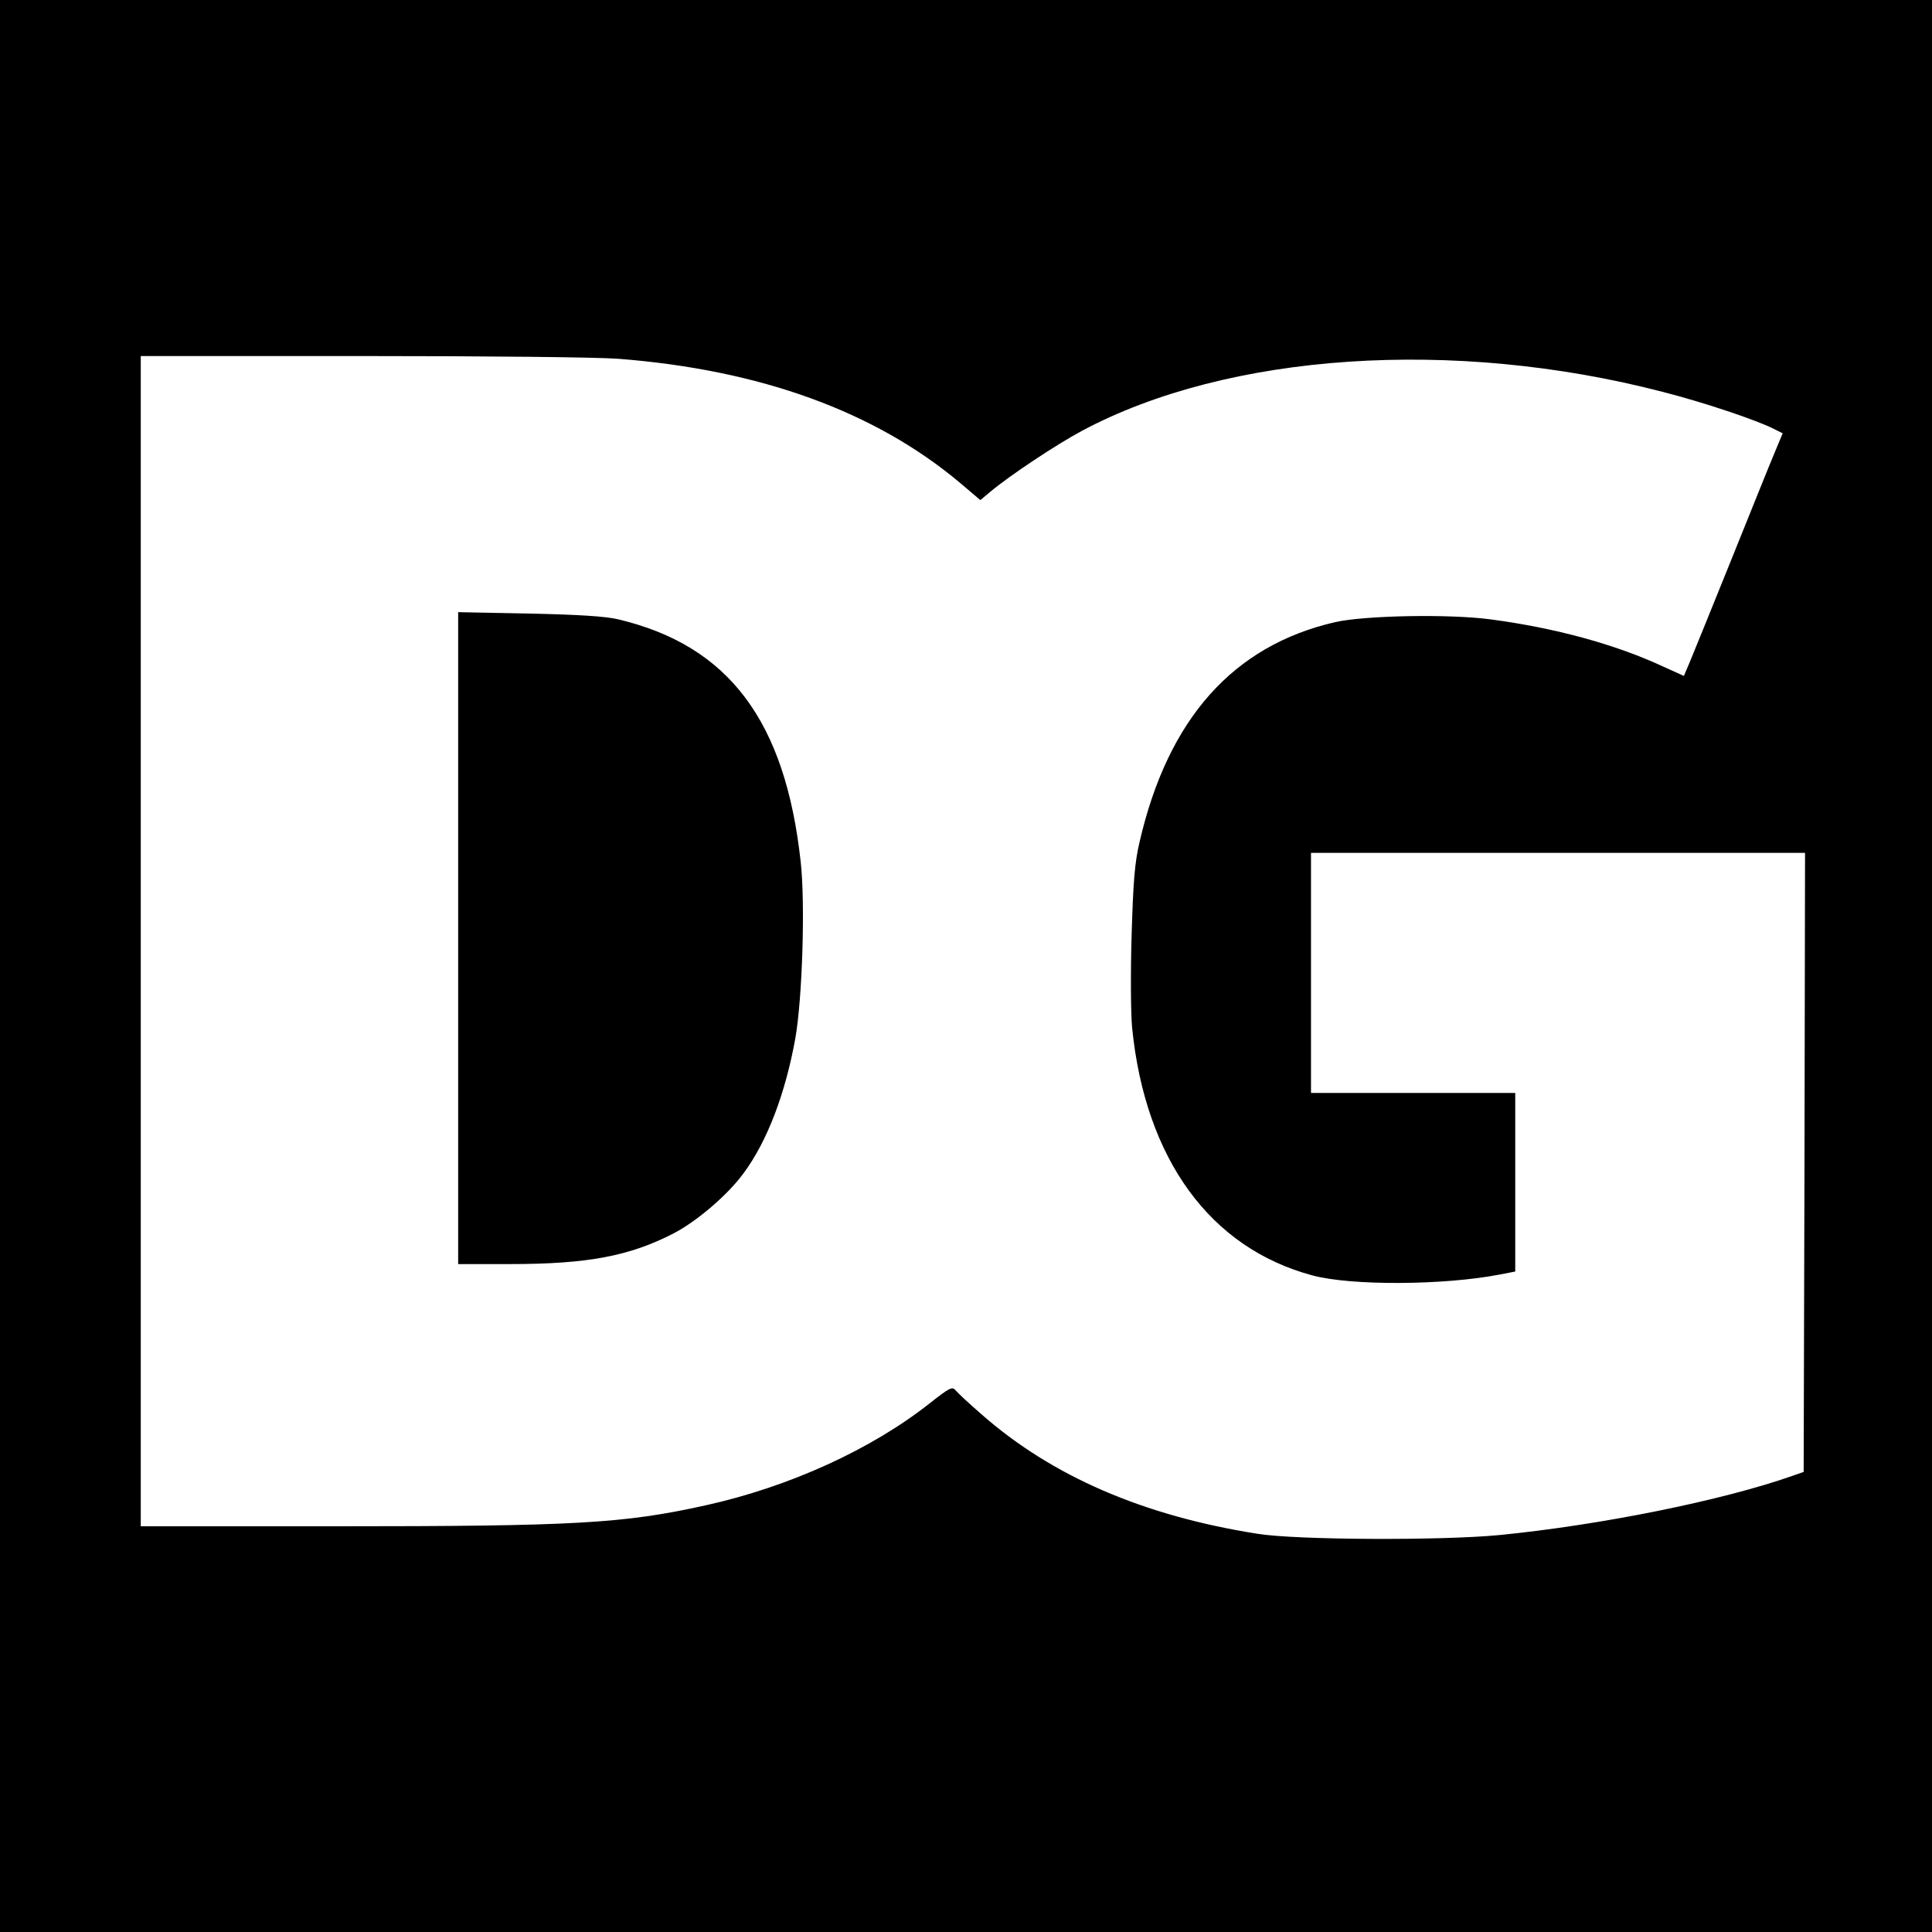
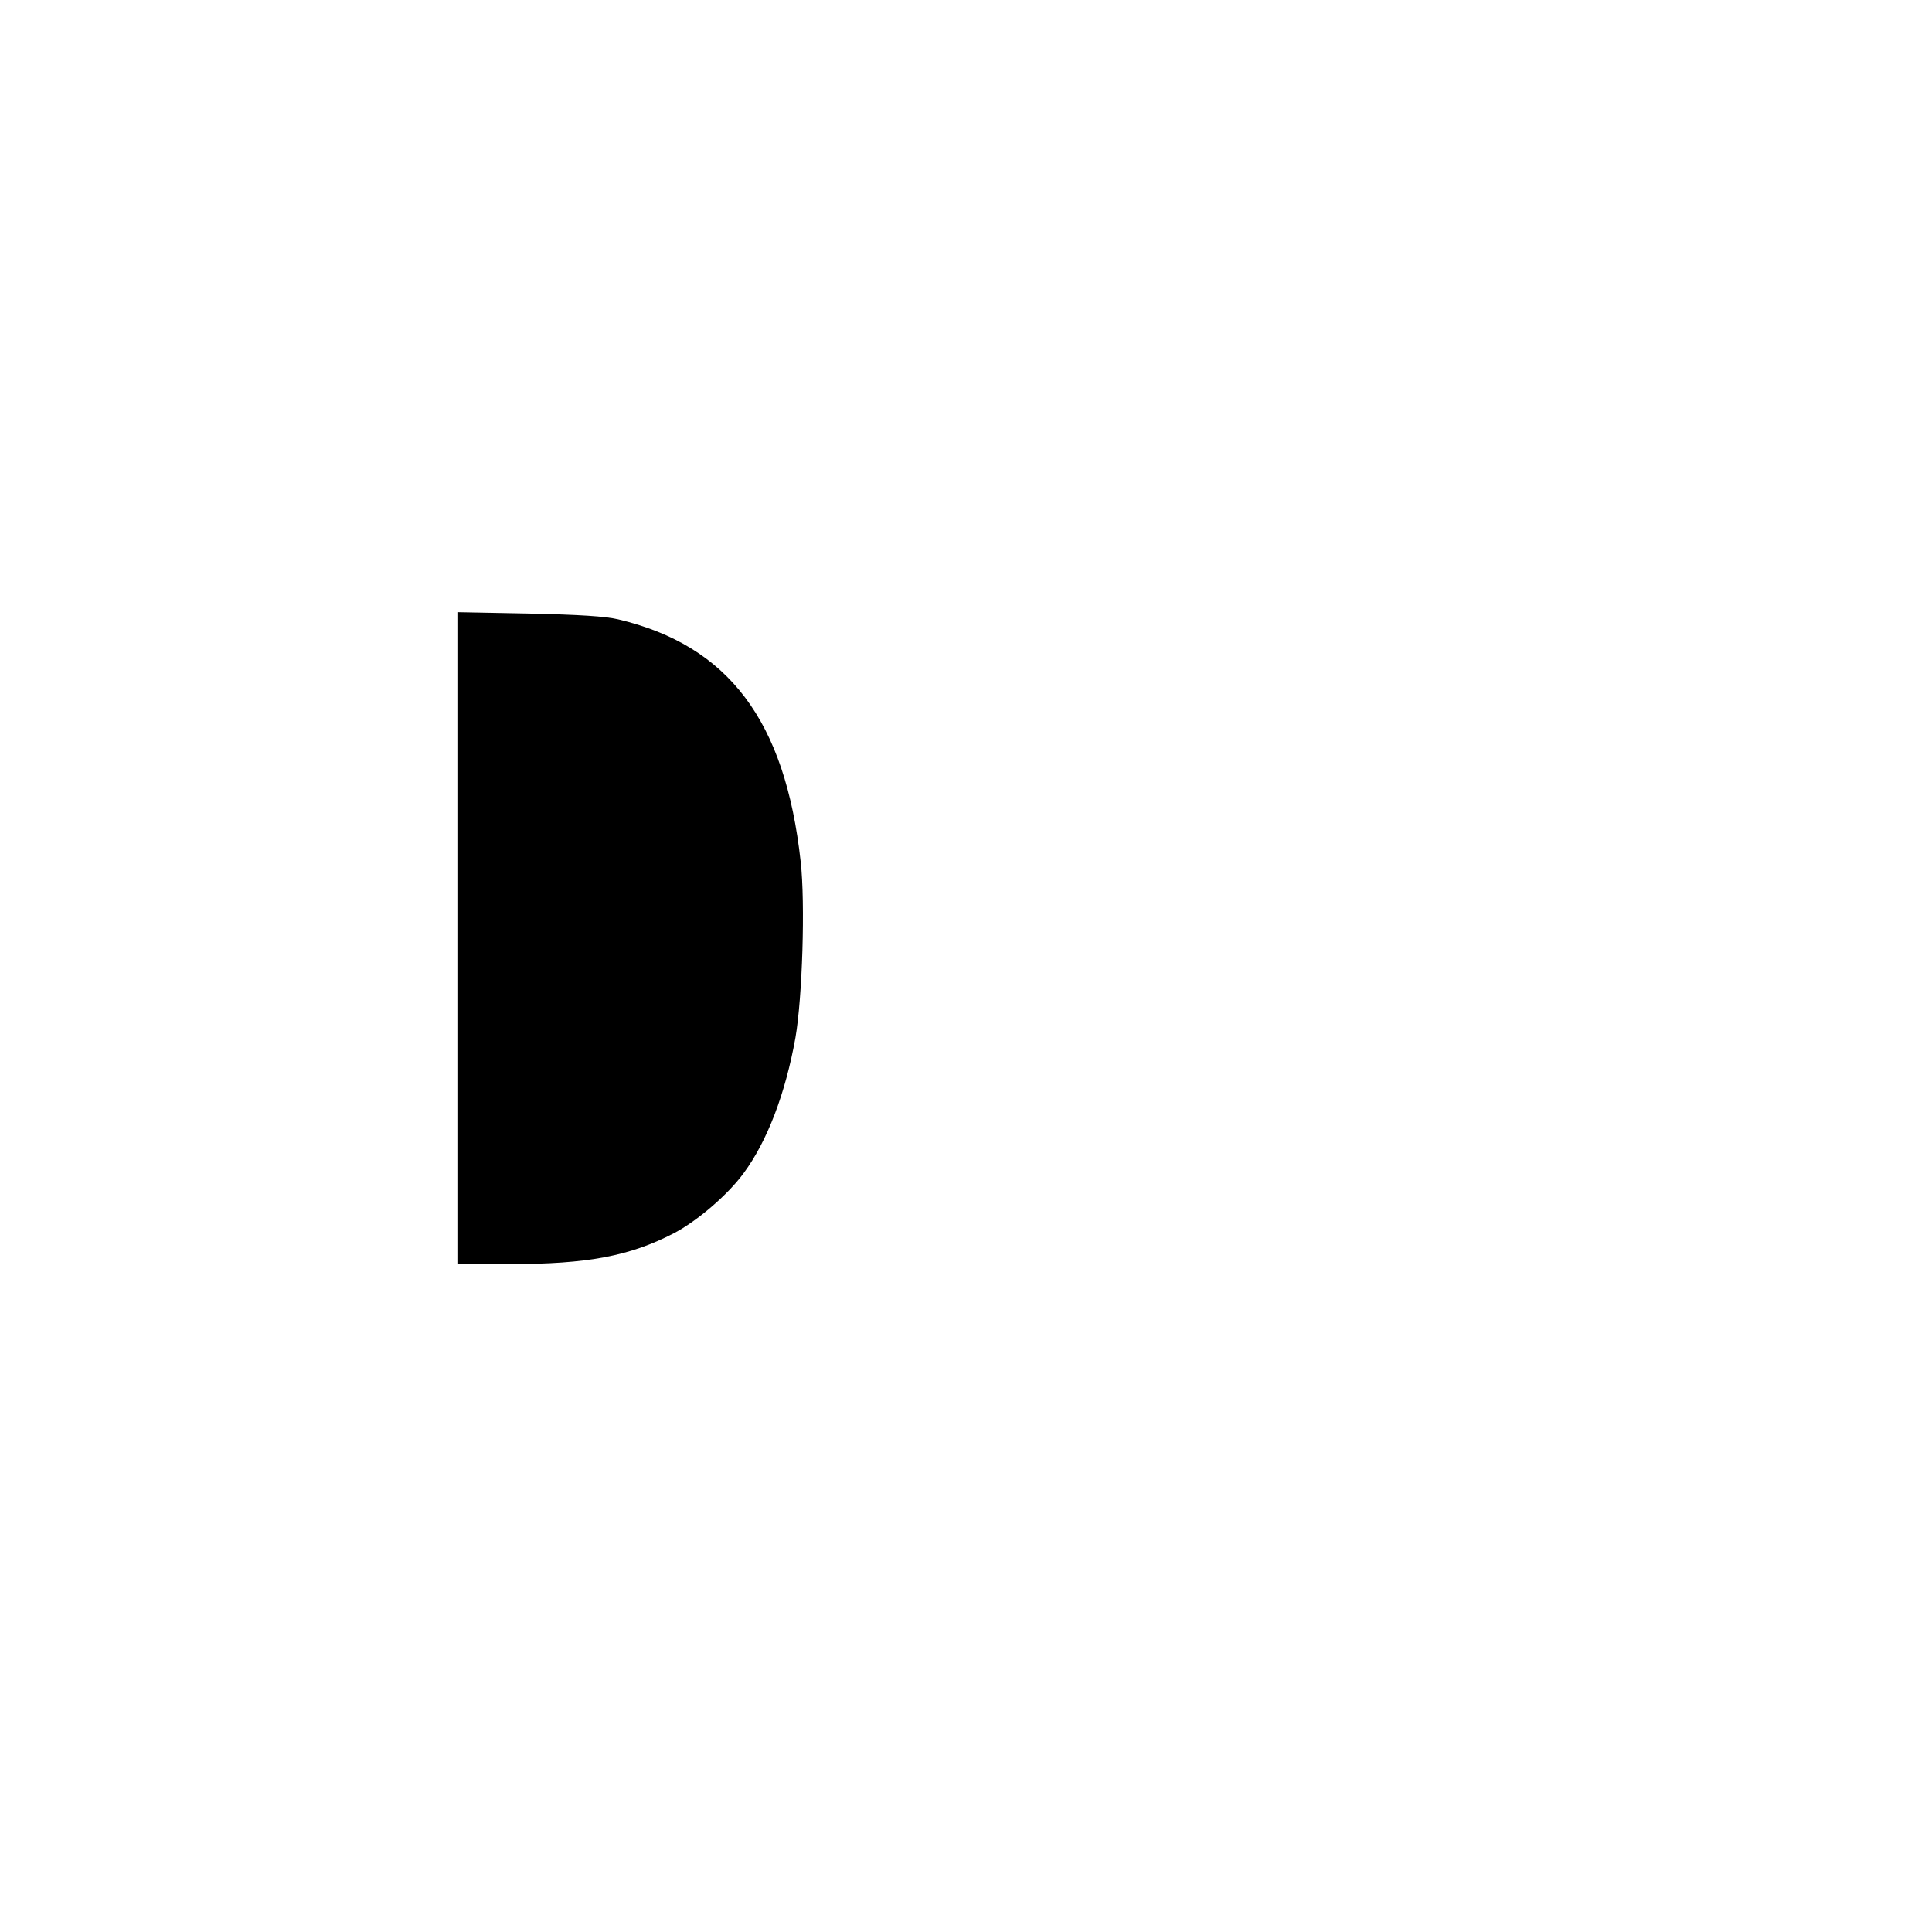
<svg xmlns="http://www.w3.org/2000/svg" version="1.0" width="700pt" height="700pt" viewBox="0 0 700 700" preserveAspectRatio="xMidYMid meet">
  <g transform="translate(0,700) scale(0.1,-0.1)" fill="#000000" stroke="none">
-     <path d="M0 3500 l0 -3500 3500 0 3500 0 0 3500 0 3500 -3500 0 -3500 0 0 -3500z m2241 2200 c514 -40 930 -191 1238 -450 l73 -62 37 31 c68 57 236 169 331 220 530 283 1347 338 2105 141 149 -38 342 -103 402 -134 l32 -16 -30 -72 c-17 -40 -88 -217 -159 -393 -71 -176 -138 -341 -149 -367 l-20 -47 -73 33 c-176 82 -394 141 -628 172 -152 20 -455 14 -562 -10 -370 -85 -606 -350 -709 -796 -18 -77 -23 -142 -29 -340 -4 -136 -3 -285 2 -335 48 -475 283 -797 653 -896 141 -38 476 -36 678 3 l57 11 0 323 0 324 -370 0 -370 0 0 435 0 435 895 0 895 0 -2 -1121 -3 -1122 -40 -14 c-252 -89 -696 -179 -1065 -215 -208 -20 -736 -18 -875 5 -412 65 -743 208 -998 432 -45 39 -88 79 -95 88 -12 14 -22 9 -93 -47 -211 -167 -509 -303 -812 -370 -298 -66 -470 -76 -1344 -76 l-703 0 0 2120 0 2120 798 0 c461 0 855 -4 933 -10z" />
    <path d="M1660 3601 l0 -1181 188 0 c281 0 434 29 594 112 84 44 195 139 252 217 86 116 152 290 188 491 25 144 36 487 19 638 -56 511 -261 783 -661 878 -46 11 -141 17 -322 21 l-258 5 0 -1181z" />
  </g>
</svg>